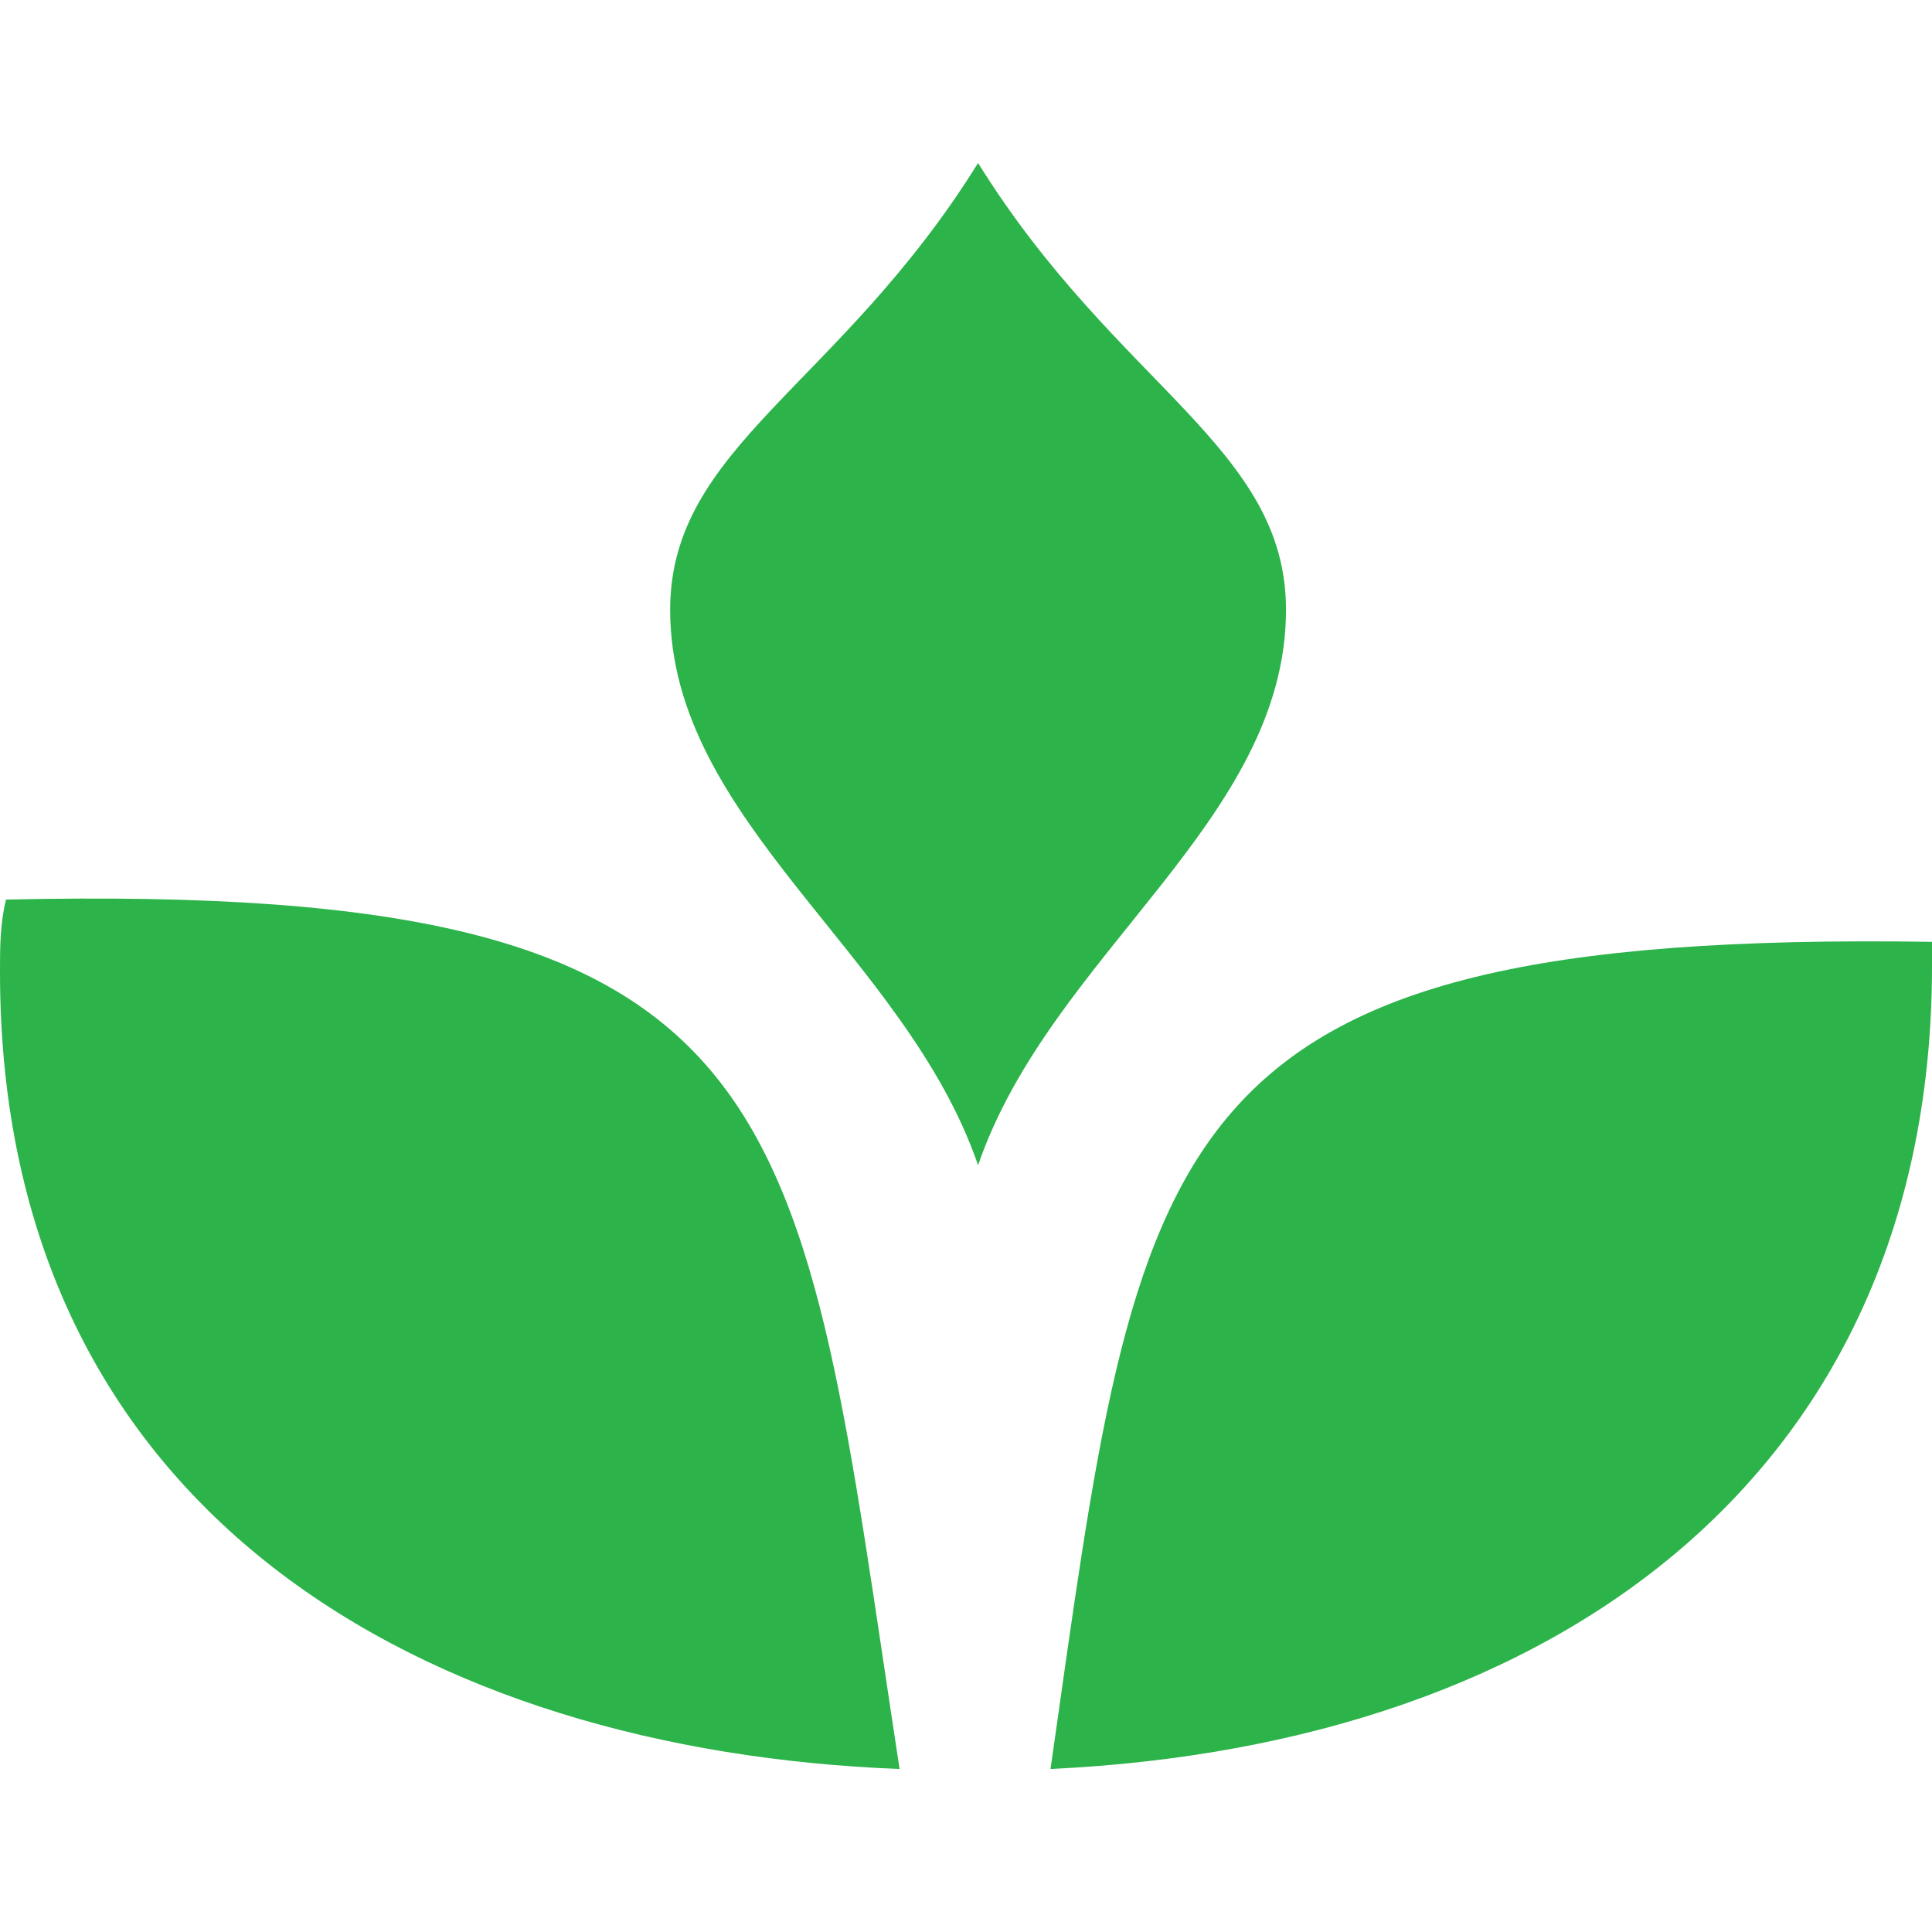
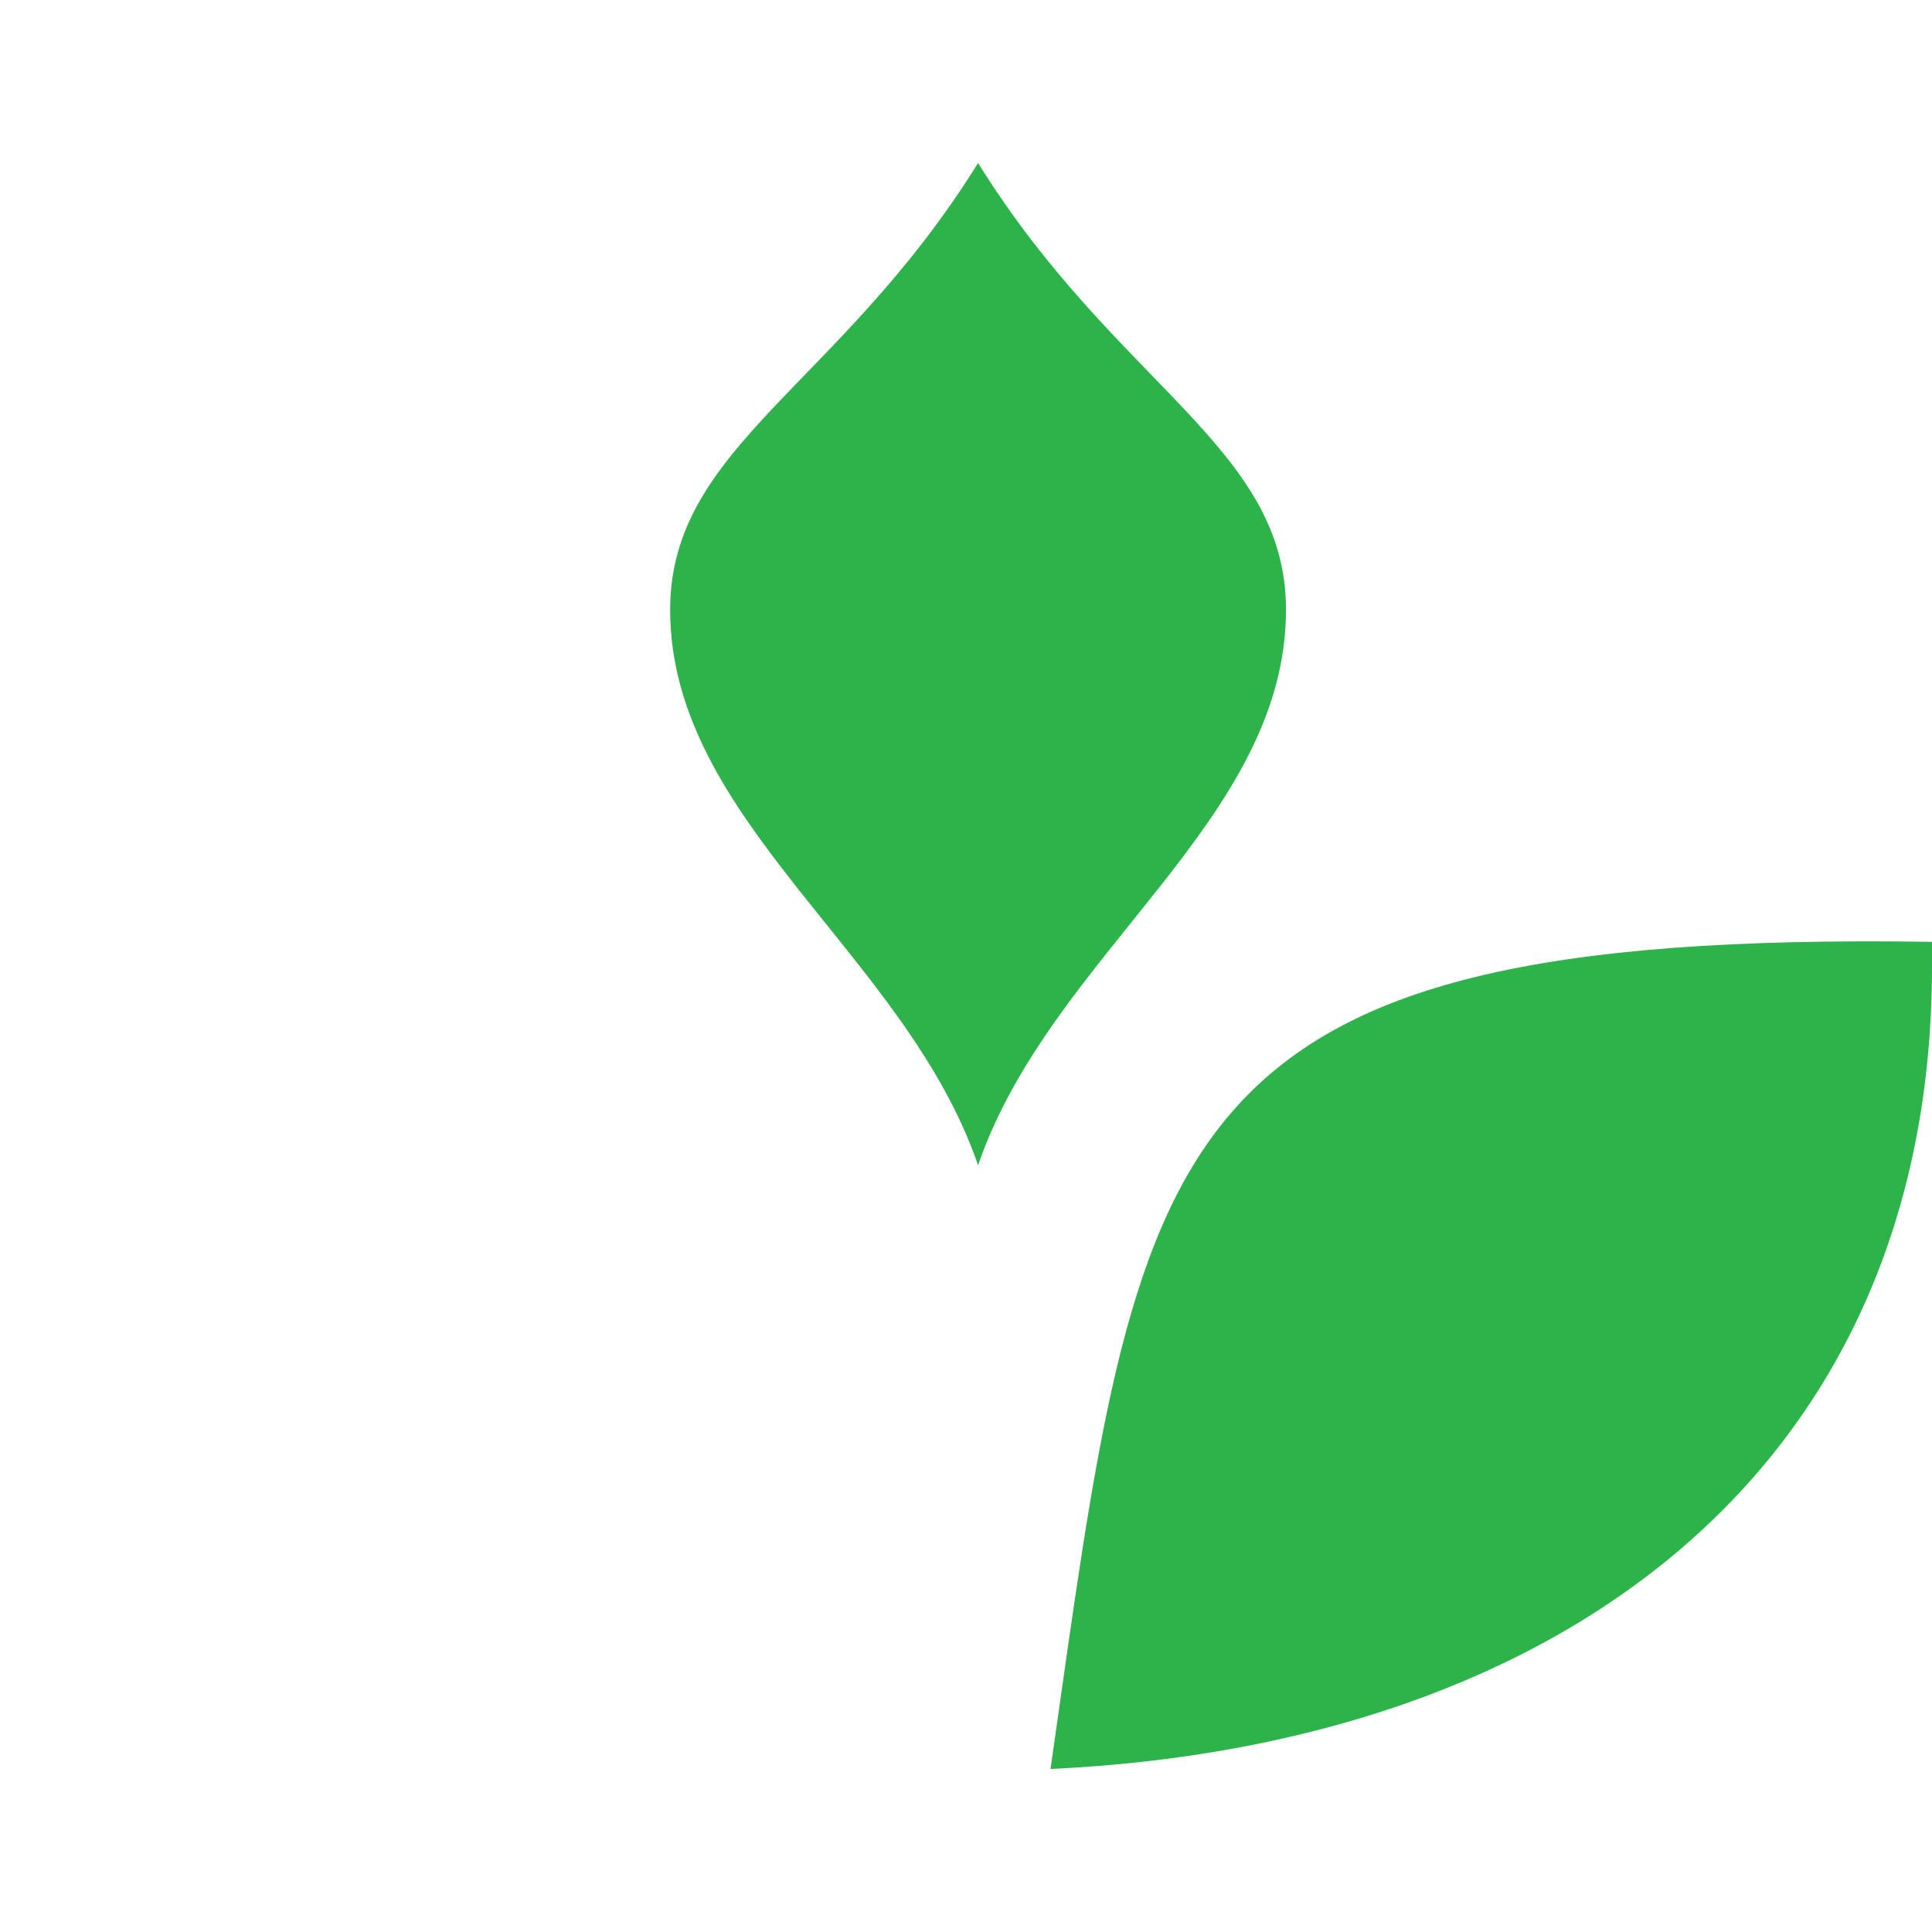
<svg xmlns="http://www.w3.org/2000/svg" version="1.1" id="Layer_1" x="0px" y="0px" viewBox="0 0 32 32" style="enable-background:new 0 0 32 32;" xml:space="preserve">
  <style type="text/css">
	.st0{fill:#2CB34A;}
</style>
  <g>
    <path class="st0" d="M21.3,10.1c0-2.7-2.8-3.7-5.1-7.4c-2.3,3.7-5.1,4.7-5.1,7.4c0,3.5,3.9,5.7,5.1,9.2   C17.4,15.8,21.3,13.6,21.3,10.1z" />
-     <path class="st0" d="M0.1,14.9C0,15.3,0,15.7,0,16.1C0,25.1,7.1,29,14.9,29.3C13.2,18.2,13.4,14.6,0.1,14.9z" />
    <path class="st0" d="M17.4,29.3c8.5-0.4,14.6-5,14.6-13.3c0-0.2,0-0.3,0-0.4C19,15.4,18.9,18.8,17.4,29.3z" />
  </g>
</svg>